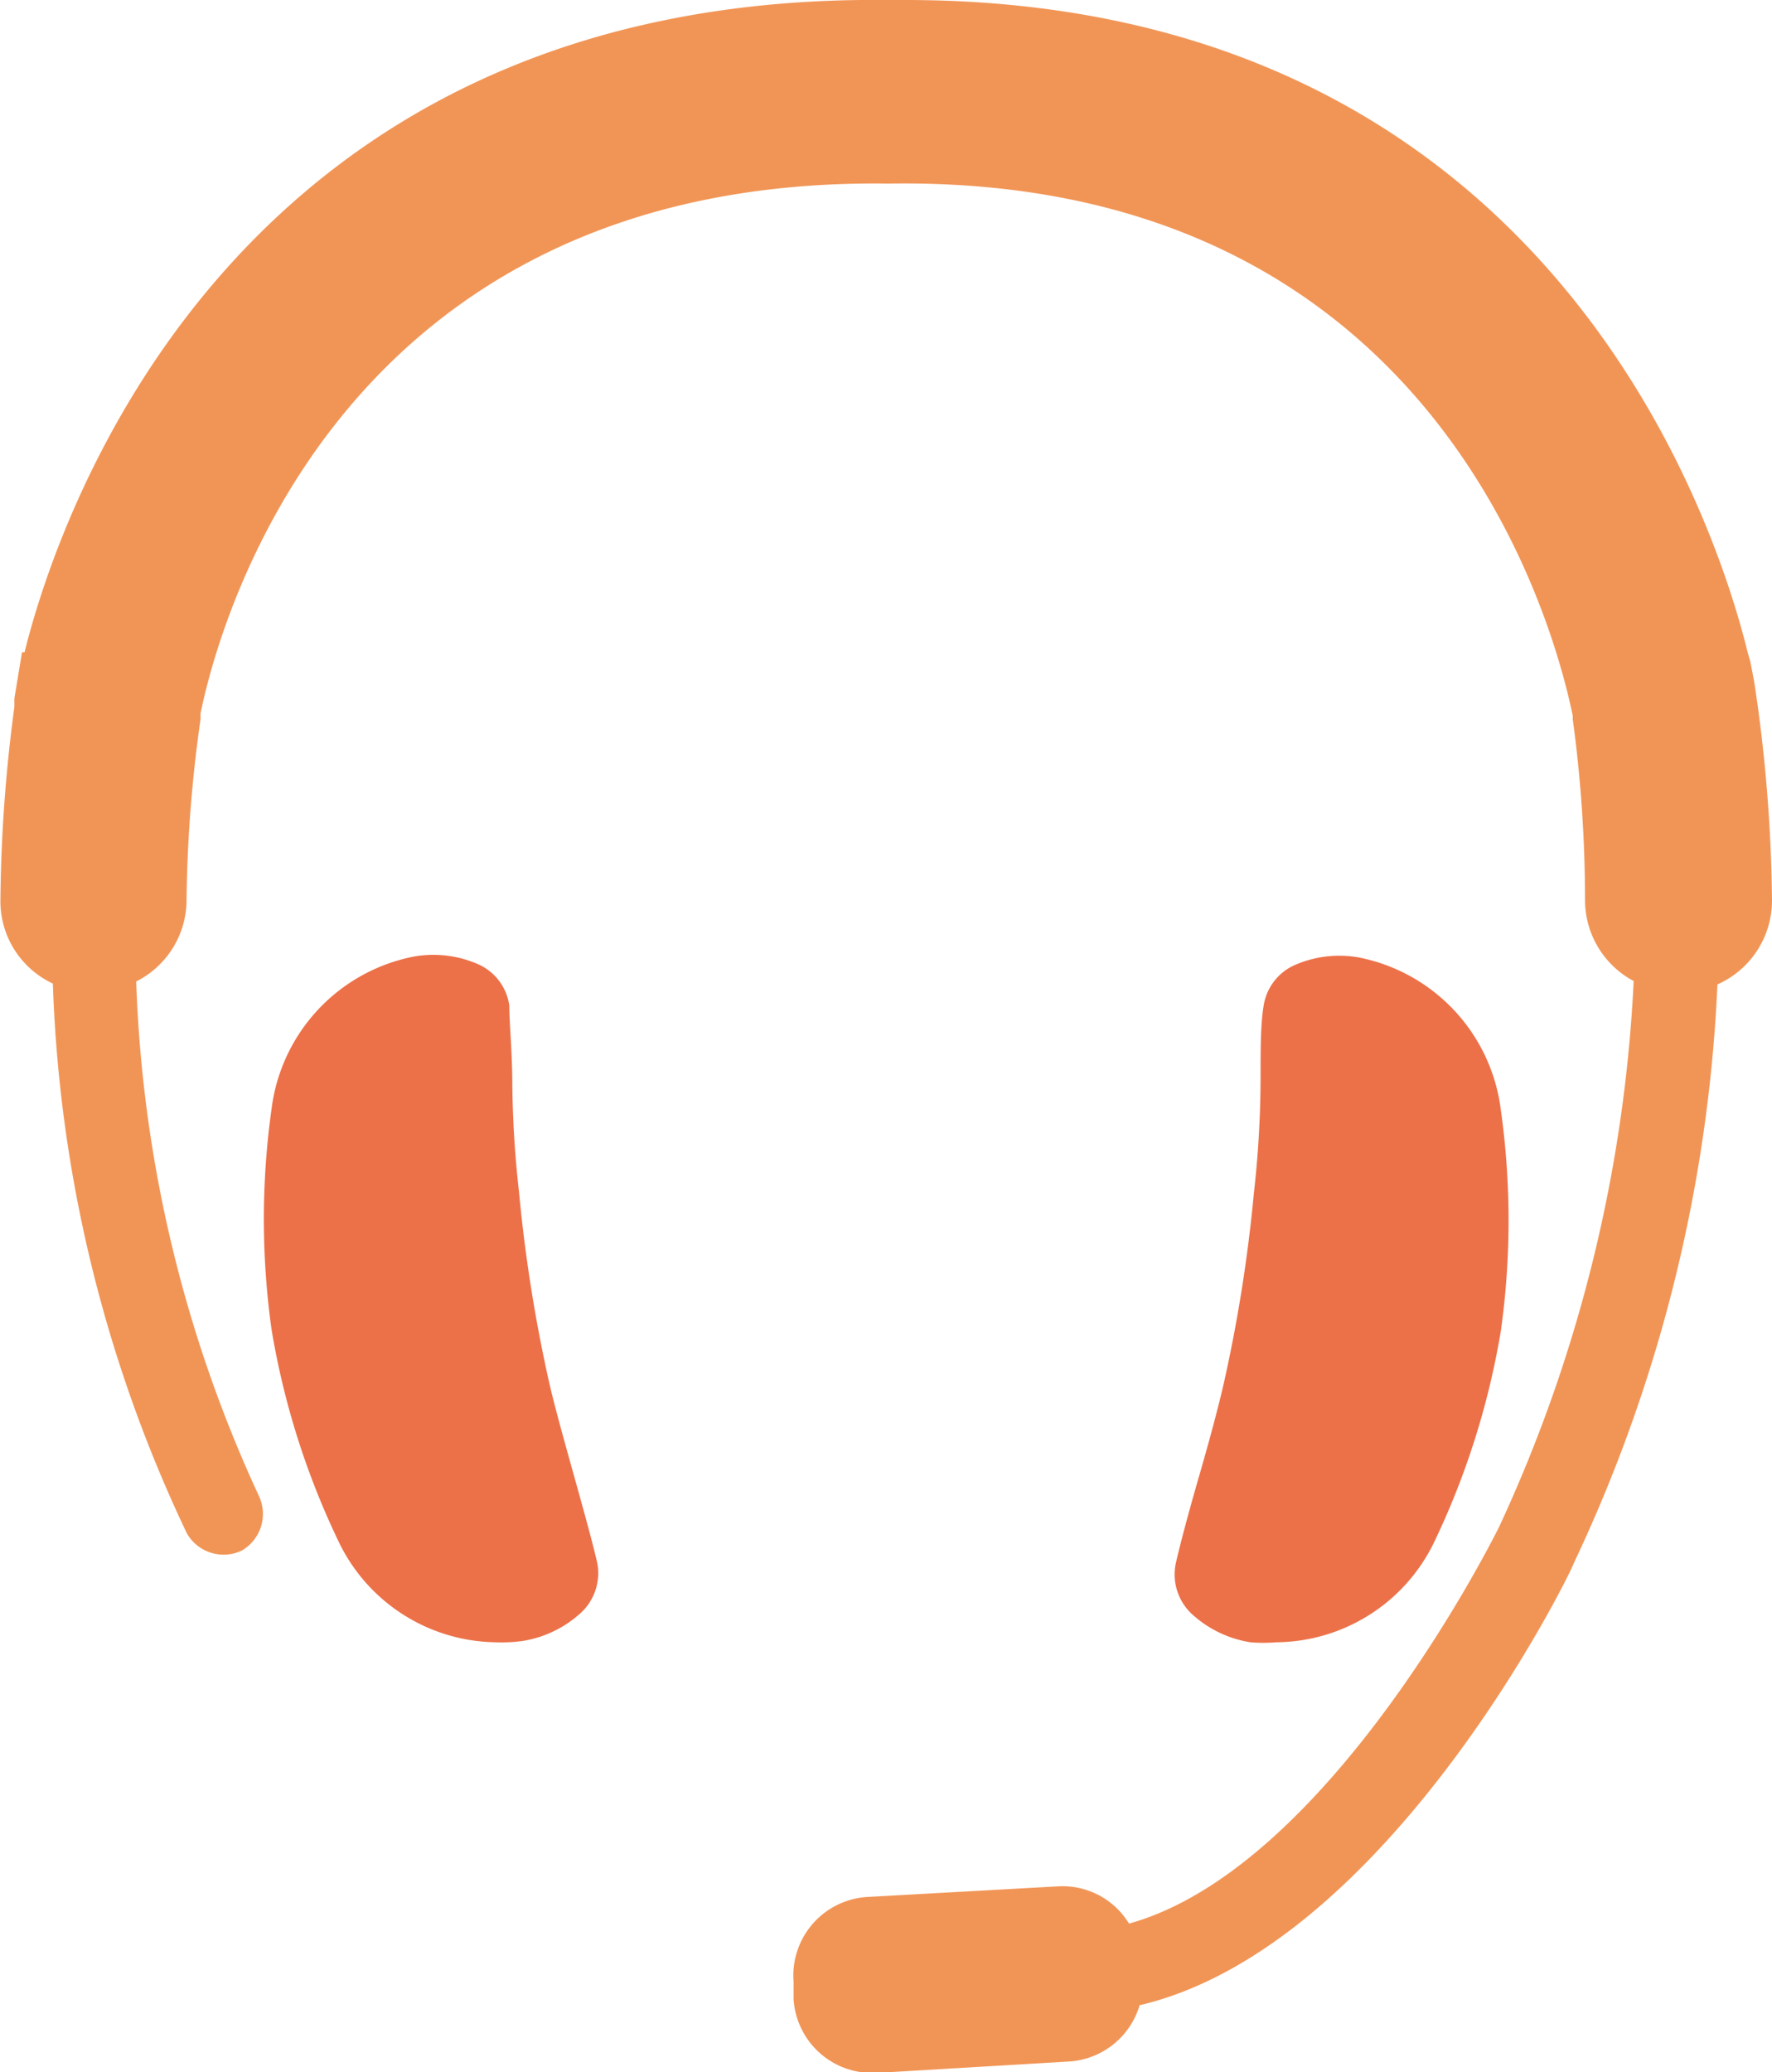
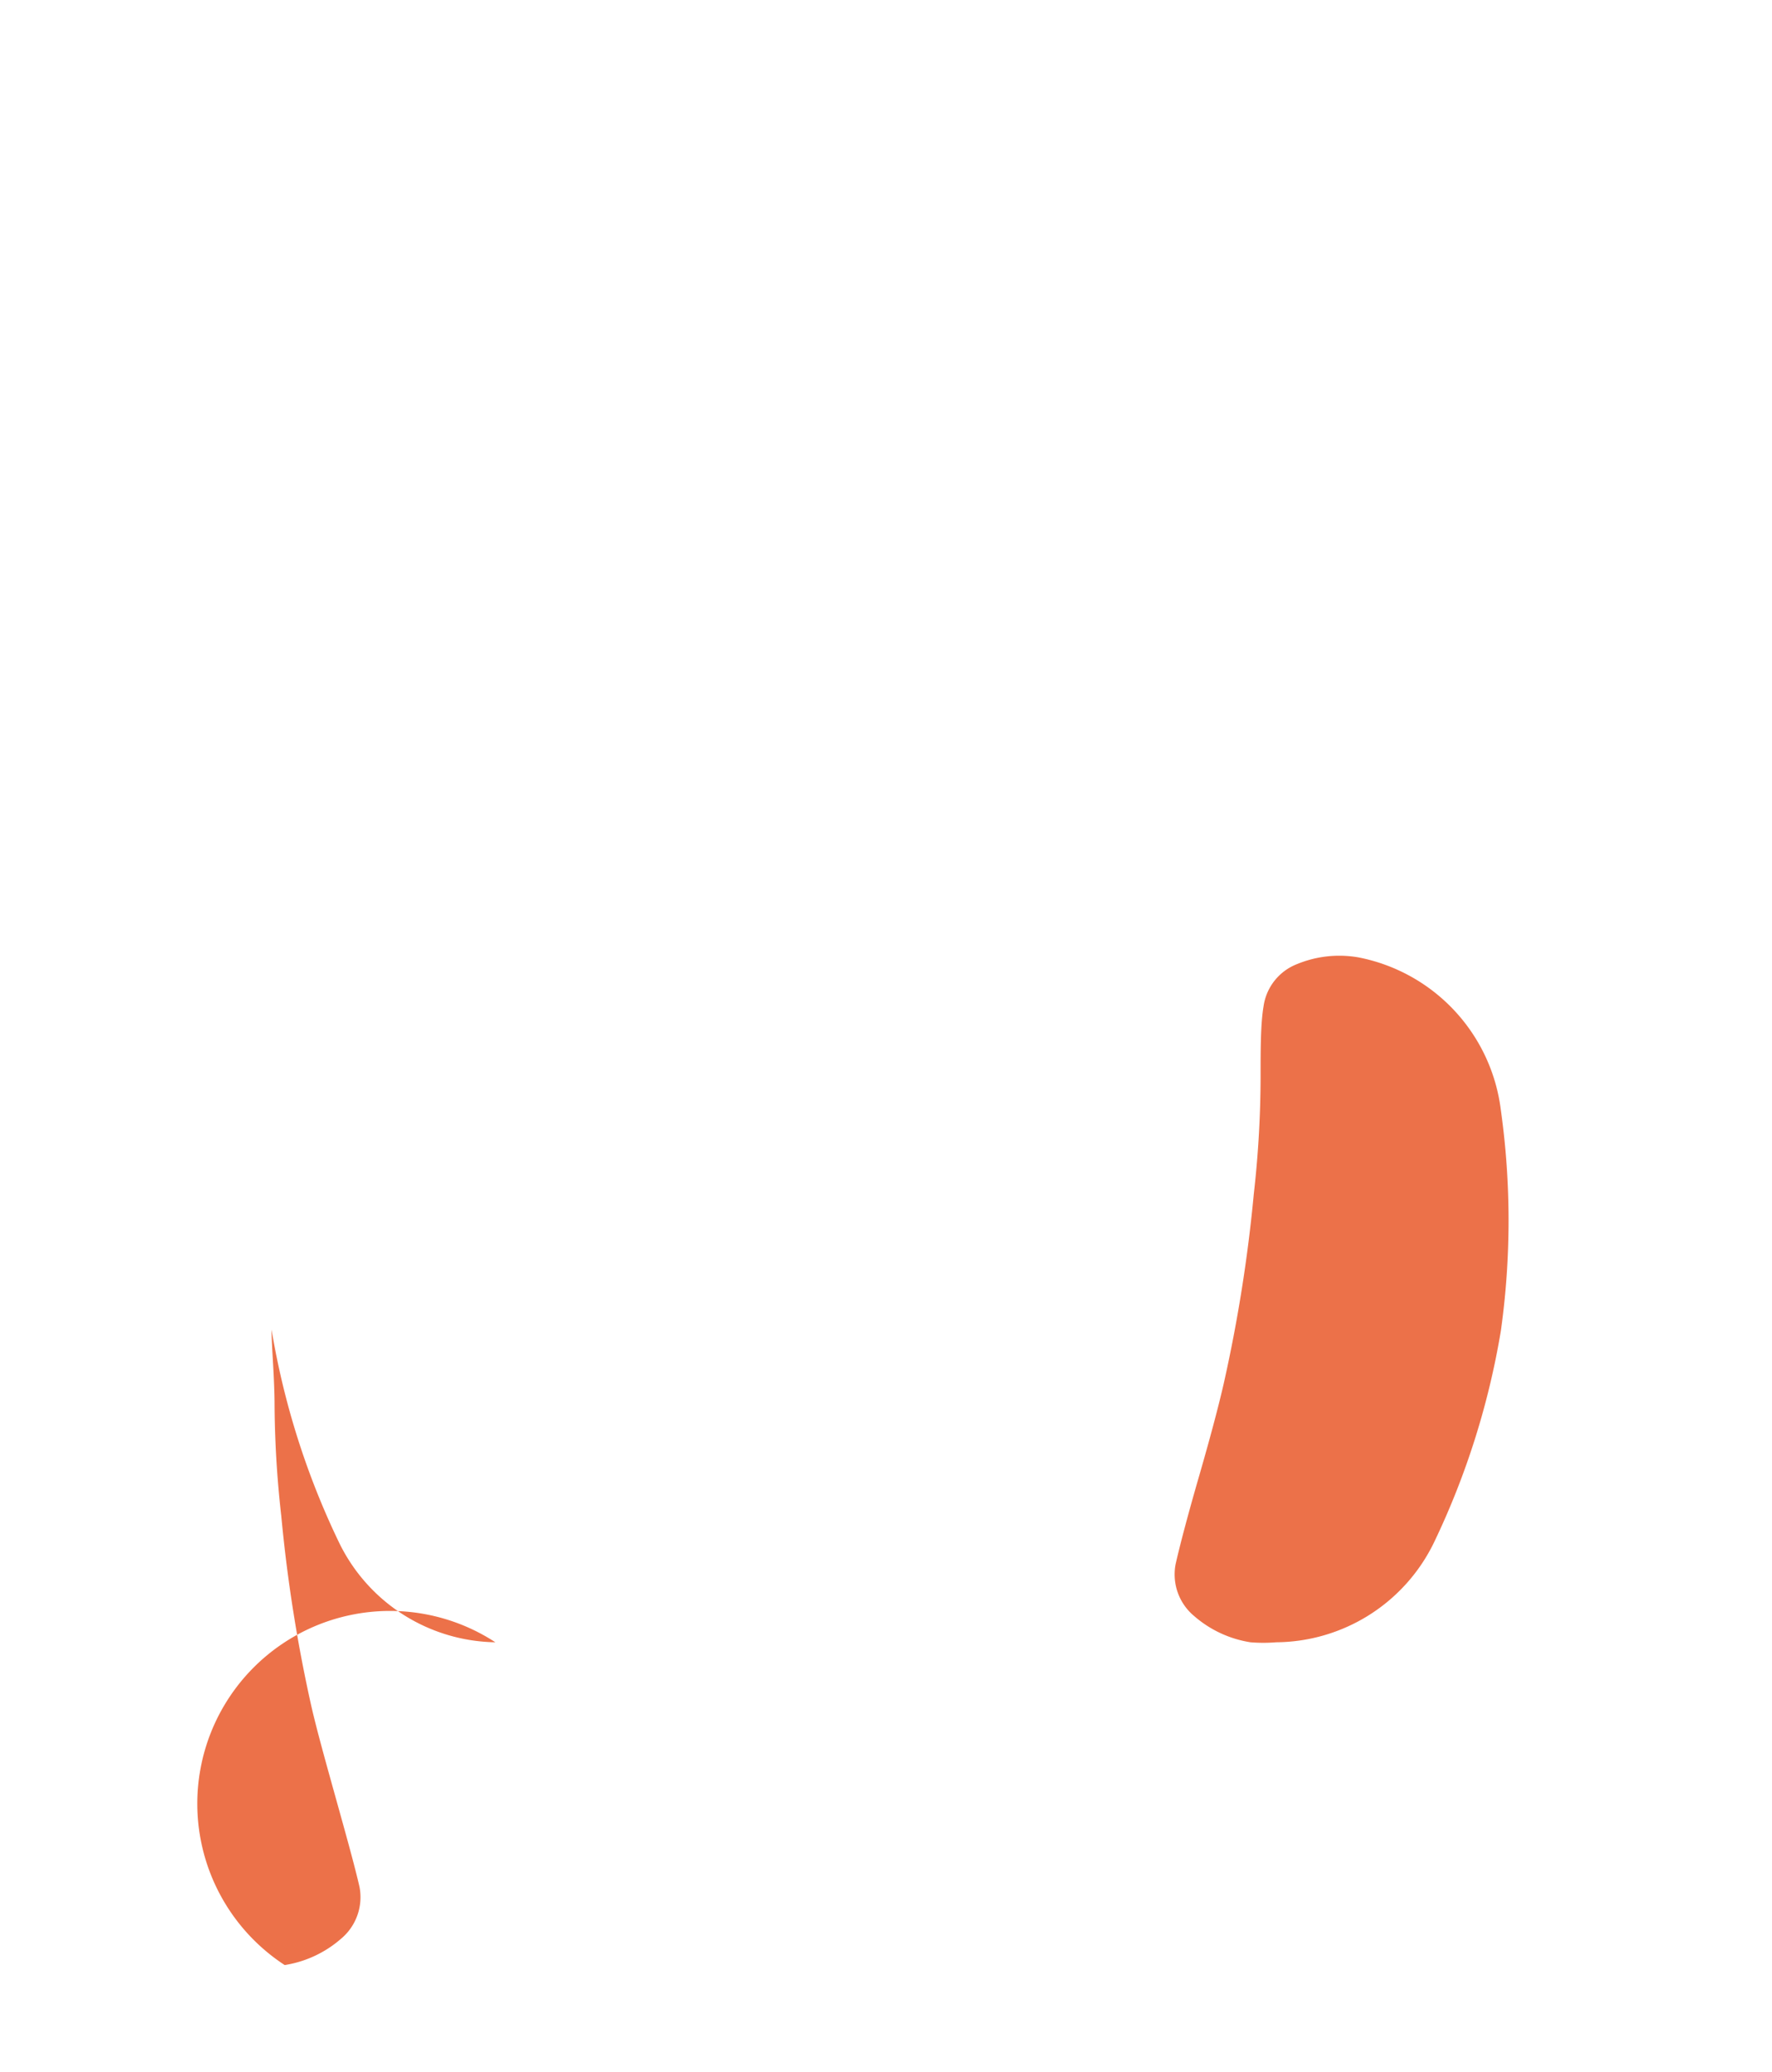
<svg xmlns="http://www.w3.org/2000/svg" viewBox="0 0 41.89 48.98">
  <defs>
    <style>.cls-1{fill:#ec7149;}.cls-2{fill:#f19556;}</style>
  </defs>
  <title>call answer_col</title>
  <g id="Layer_2" data-name="Layer 2">
    <g id="Layer_1-2" data-name="Layer 1">
-       <path class="cls-1" d="M11.71,38.82A4.18,4.18,0,0,1,8,36.43a18.62,18.62,0,0,1-1.58-5h0v0h0a18.76,18.76,0,0,1,0-5.22,4.2,4.2,0,0,1,3.37-3.6,2.63,2.63,0,0,1,1.46.16,1.26,1.26,0,0,1,.79,1c0,.4.06,1,.07,1.69a24.68,24.68,0,0,0,.16,2.72,35.85,35.85,0,0,0,.71,4.49c.13.57.36,1.39.58,2.18s.45,1.61.56,2.1a1.28,1.28,0,0,1-.44,1.22,2.65,2.65,0,0,1-1.33.62A3.73,3.73,0,0,1,11.71,38.82Z" />
+       <path class="cls-1" d="M11.71,38.82A4.18,4.18,0,0,1,8,36.43a18.62,18.62,0,0,1-1.58-5h0v0h0c0,.4.06,1,.07,1.69a24.68,24.68,0,0,0,.16,2.72,35.85,35.85,0,0,0,.71,4.49c.13.57.36,1.39.58,2.18s.45,1.61.56,2.1a1.28,1.28,0,0,1-.44,1.22,2.65,2.65,0,0,1-1.33.62A3.73,3.73,0,0,1,11.71,38.82Z" />
      <path class="cls-1" d="M30.17,38.82a3.71,3.71,0,0,1-.61,0,2.65,2.65,0,0,1-1.33-.62,1.28,1.28,0,0,1-.44-1.22c.11-.49.32-1.27.56-2.1s.45-1.61.58-2.18h0a35.67,35.67,0,0,0,.71-4.48,24.79,24.79,0,0,0,.16-2.74c0-.66,0-1.28.07-1.69a1.26,1.26,0,0,1,.79-1,2.62,2.62,0,0,1,1.45-.16,4.2,4.2,0,0,1,3.37,3.61,18.76,18.76,0,0,1,0,5.22h0v0h0a18.62,18.62,0,0,1-1.58,5A4.18,4.18,0,0,1,30.17,38.82Z" />
-       <path class="cls-2" d="M20.61,49a1.86,1.86,0,0,1-1.85-1.75l0-.41a1.86,1.86,0,0,1,1.75-2L25,44.59a1.84,1.84,0,0,1,1.69.88c4.78-1.33,8.71-9.3,8.75-9.38a34.52,34.52,0,0,0,3.18-12.9,2.17,2.17,0,0,1-1.15-1.88A32,32,0,0,0,37.18,17l0-.08C36.73,14.74,33.92,4.13,21,4.34,8,4.16,5.17,14.75,4.74,16.87l0,.14a32.26,32.26,0,0,0-.33,4.29,2.16,2.16,0,0,1-1.19,1.9A31.42,31.42,0,0,0,6.12,35.36a1,1,0,0,1-.4,1.29,1,1,0,0,1-1.3-.4,32.72,32.72,0,0,1-3.17-13,2.15,2.15,0,0,1-1.24-2,36.42,36.42,0,0,1,.33-4.54h0l0-.2.18-1.09H.58C1.33,12.39,5.38-.18,21,0h.4C36.63,0,40.58,12.42,41.32,15.44h0l.06.21.09.47a36.31,36.31,0,0,1,.42,5.15h0a2.17,2.17,0,0,1-1.29,2,35.62,35.62,0,0,1-3.4,13.69c0,.08-4.34,9.05-10.26,10.44a1.86,1.86,0,0,1-1.67,1.33L20.72,49Z" />
    </g>
  </g>
</svg>